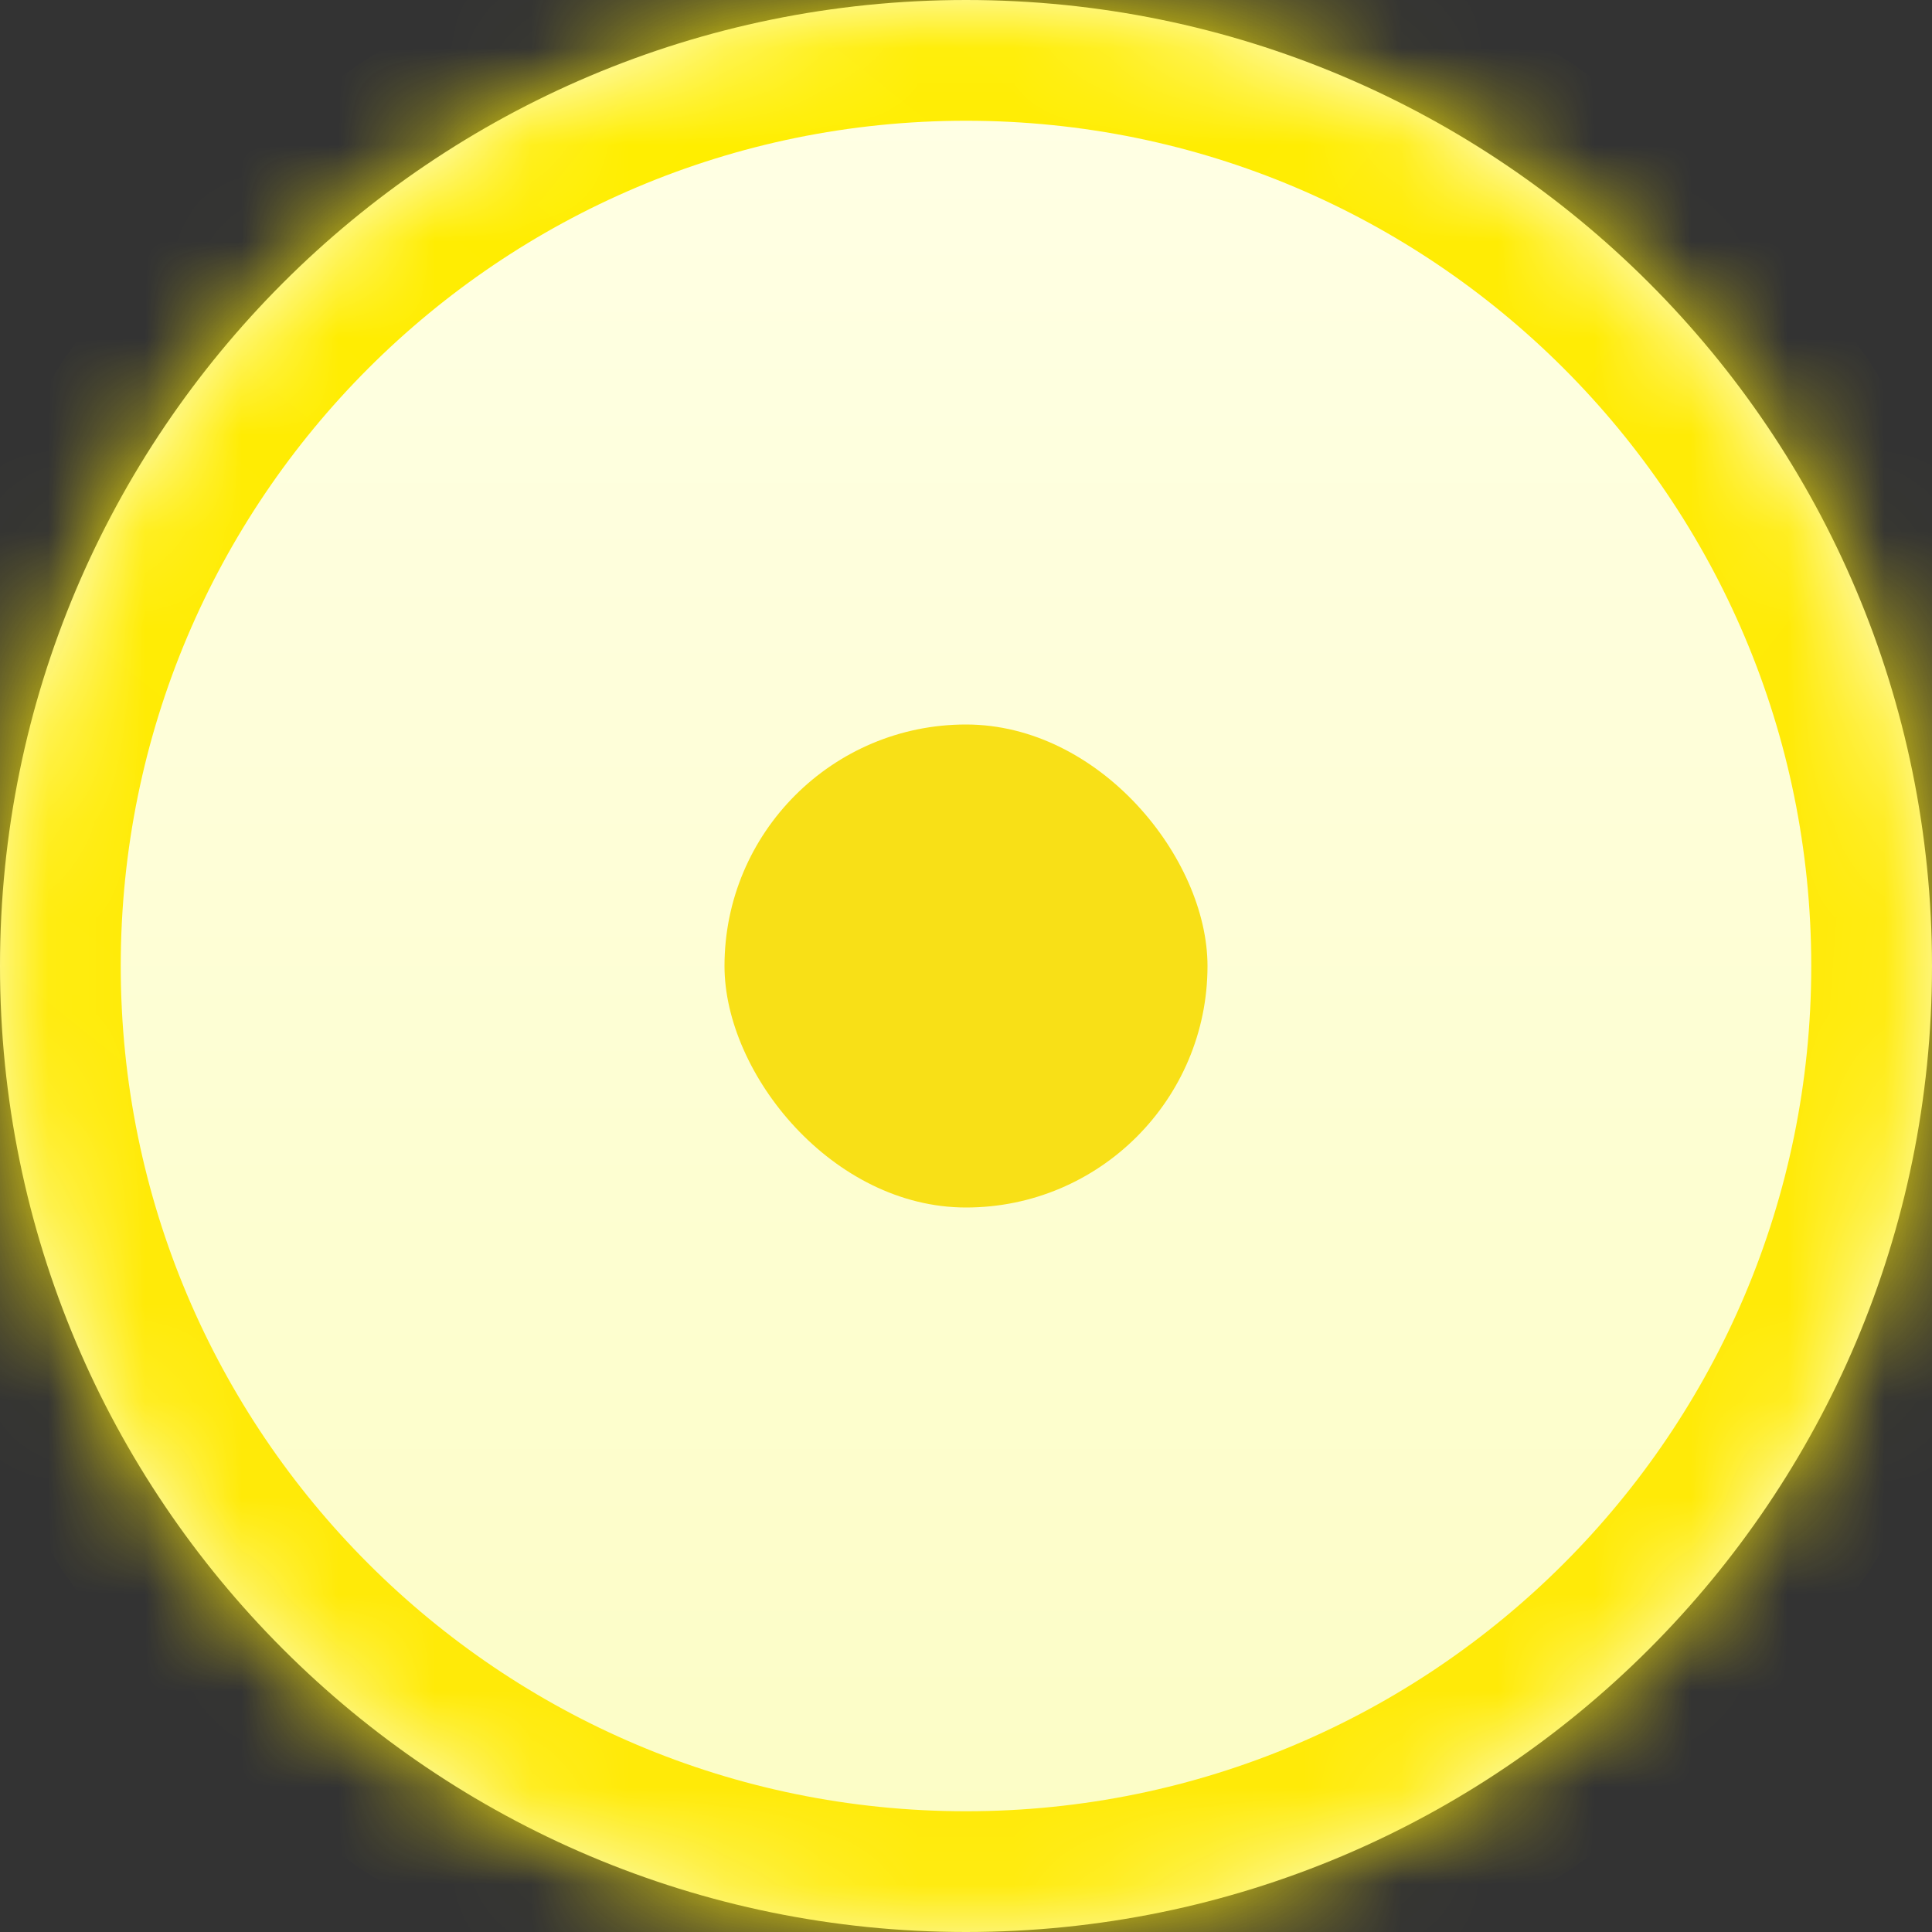
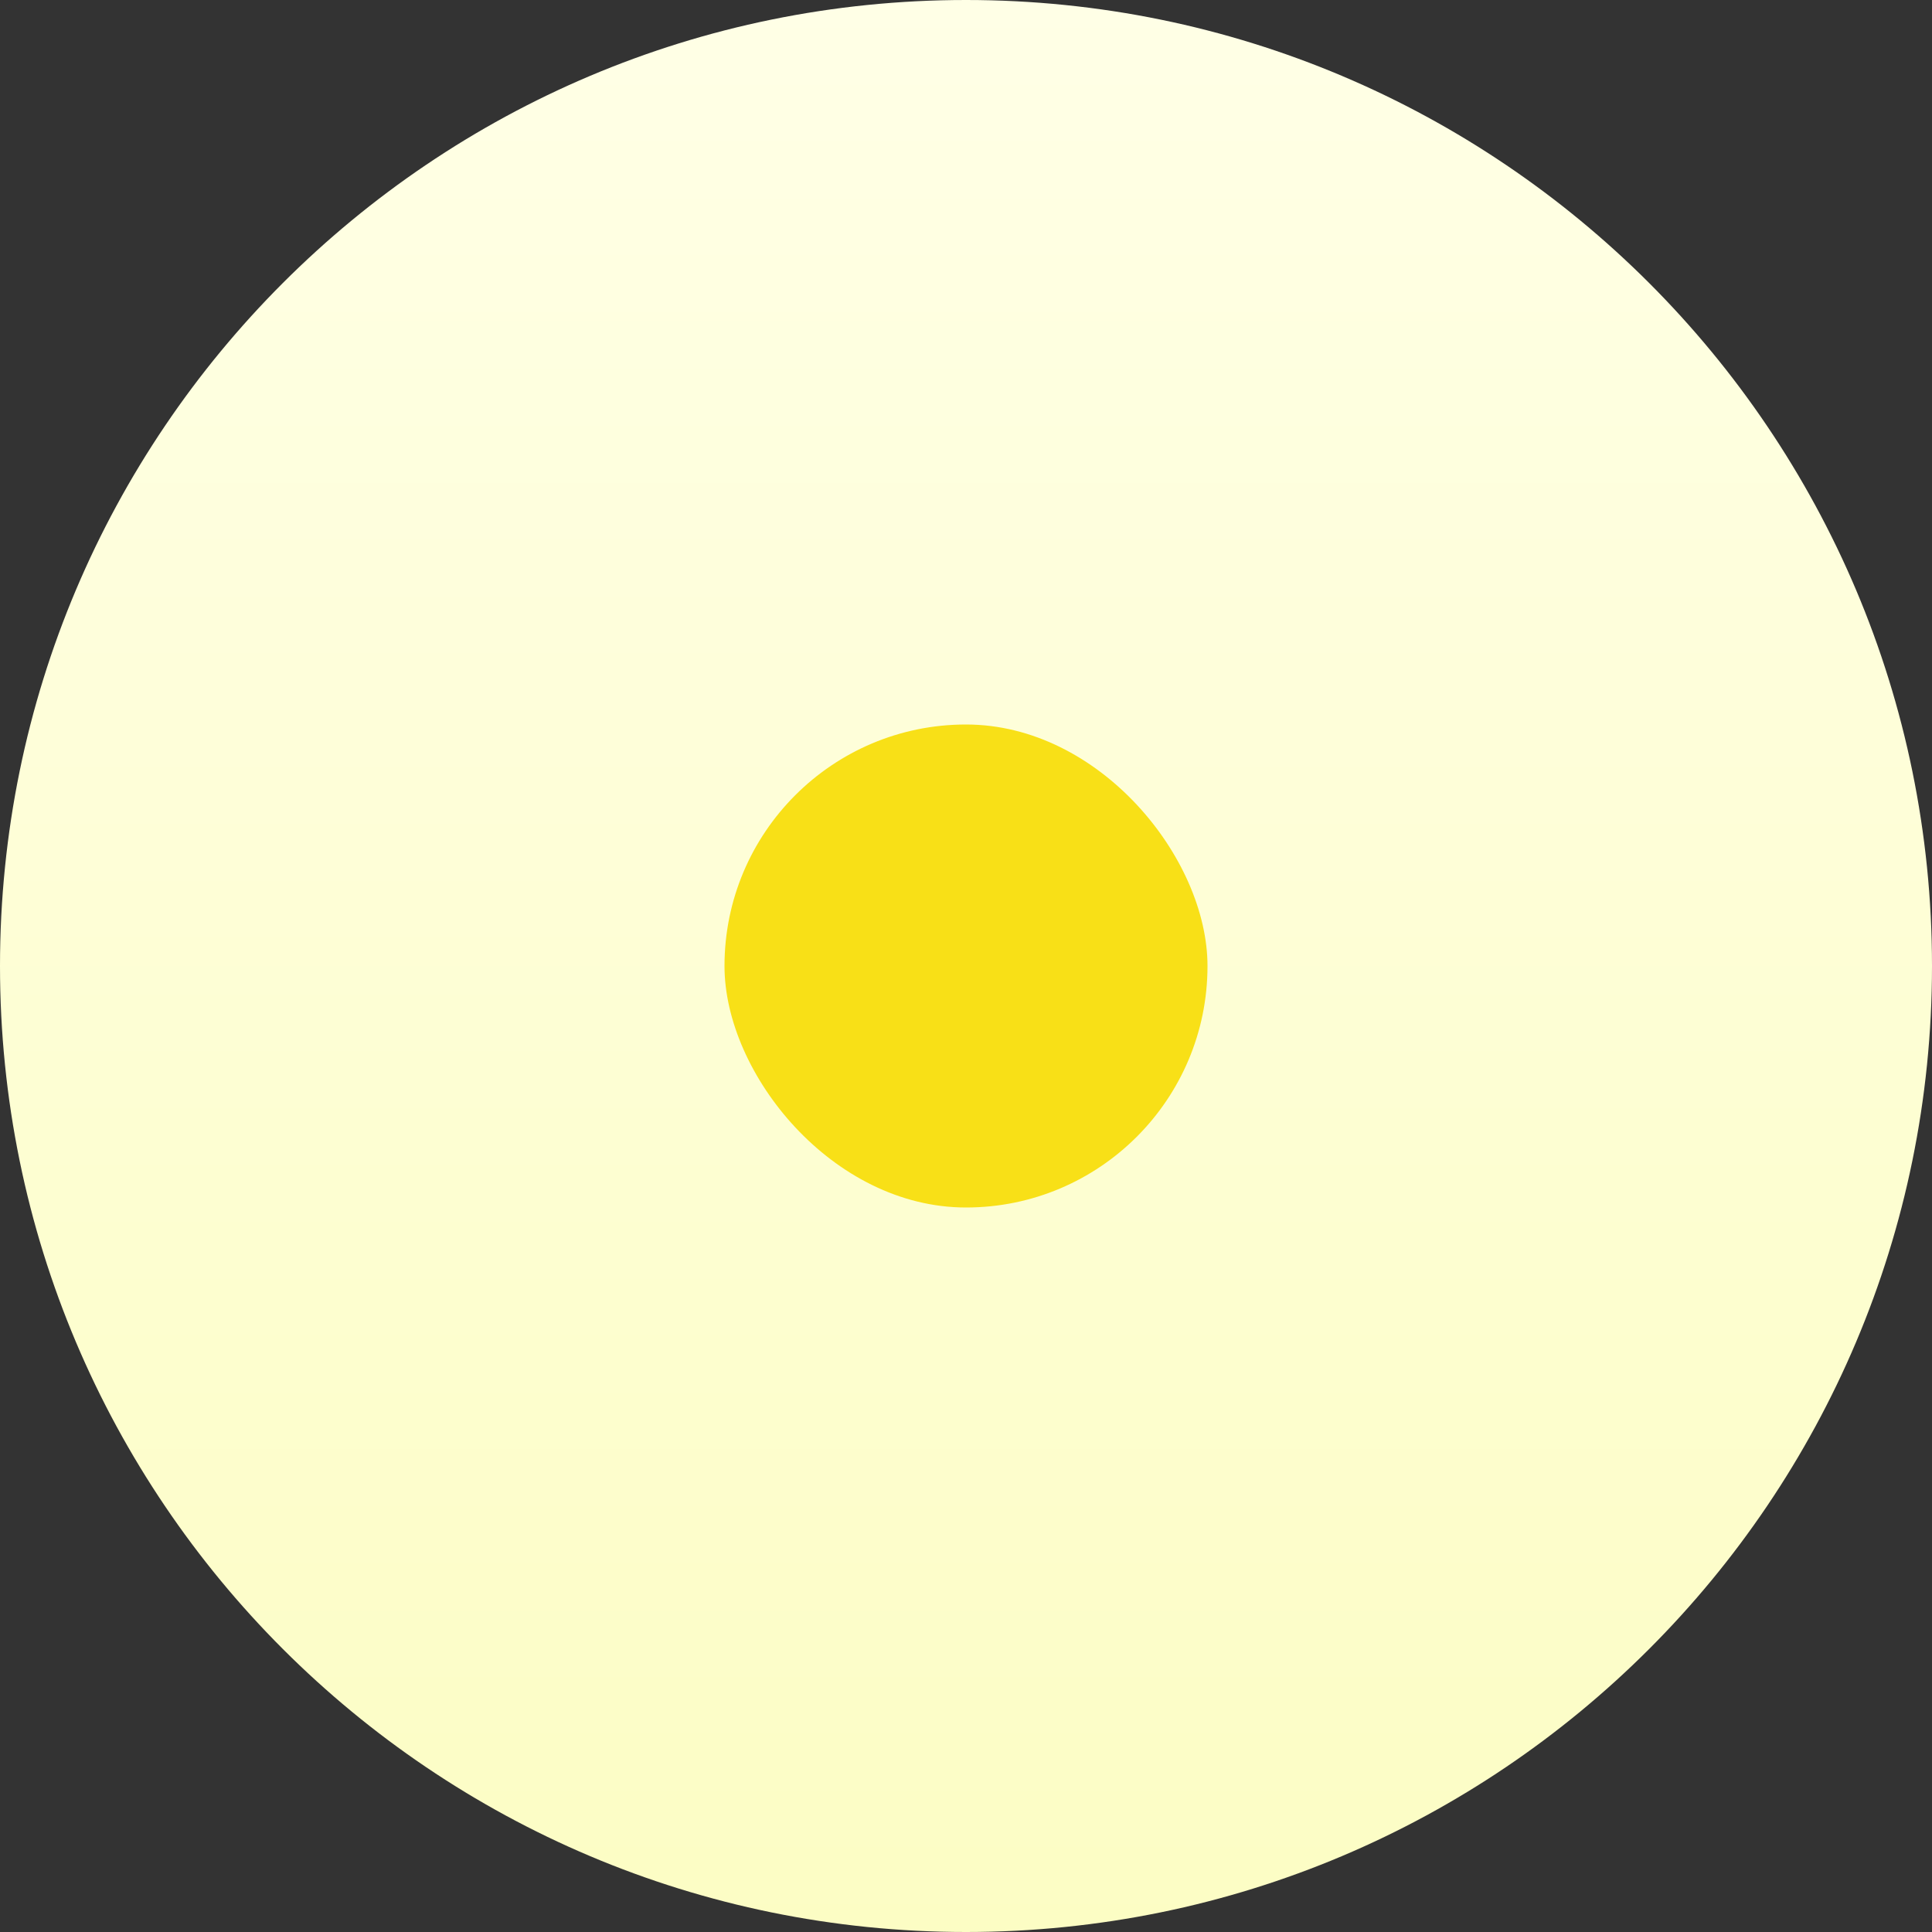
<svg xmlns="http://www.w3.org/2000/svg" width="20" height="20" viewBox="0 0 20 20" fill="none">
  <rect x="0" y="0" width="20" height="20" fill="#333333" stroke="none" />
  <mask id="path-1-inside-1_4980_19436" fill="white">
    <path d="M0 10C0 4.477 4.477 0 10 0C15.523 0 20 4.477 20 10C20 15.523 15.523 20 10 20C4.477 20 0 15.523 0 10Z" />
  </mask>
  <path d="M0 10C0 4.477 4.477 0 10 0C15.523 0 20 4.477 20 10C20 15.523 15.523 20 10 20C4.477 20 0 15.523 0 10Z" fill="url(#paint0_linear_4980_19436)" />
  <g clip-path="url(#paint1_diamond_4980_19436_clip_path)" data-figma-skip-parse="true" mask="url(#path-1-inside-1_4980_19436)">
    <g transform="matrix(0.002 0.018 -0.018 0.002 7.812 1.875)">
      <rect x="0" y="0" width="1141.81" height="751.245" fill="url(#paint1_diamond_4980_19436)" opacity="1" shape-rendering="crispEdges" />
      <rect x="0" y="0" width="1141.81" height="751.245" transform="scale(1 -1)" fill="url(#paint1_diamond_4980_19436)" opacity="1" shape-rendering="crispEdges" />
-       <rect x="0" y="0" width="1141.81" height="751.245" transform="scale(-1 1)" fill="url(#paint1_diamond_4980_19436)" opacity="1" shape-rendering="crispEdges" />
      <rect x="0" y="0" width="1141.81" height="751.245" transform="scale(-1)" fill="url(#paint1_diamond_4980_19436)" opacity="1" shape-rendering="crispEdges" />
    </g>
  </g>
  <path d="M10 20V18.75C5.168 18.75 1.25 14.832 1.25 10H0H-1.25C-1.25 16.213 3.787 21.25 10 21.25V20ZM20 10H18.75C18.75 14.832 14.832 18.75 10 18.75V20V21.25C16.213 21.25 21.25 16.213 21.25 10H20ZM10 0V1.25C14.832 1.25 18.75 5.168 18.75 10H20H21.25C21.25 3.787 16.213 -1.25 10 -1.25V0ZM10 0V-1.25C3.787 -1.25 -1.25 3.787 -1.25 10H0H1.25C1.25 5.168 5.168 1.25 10 1.25V0Z" data-figma-gradient-fill="{&quot;type&quot;:&quot;GRADIENT_DIAMOND&quot;,&quot;stops&quot;:[{&quot;color&quot;:{&quot;r&quot;:1.0,&quot;g&quot;:0.93333333730697632,&quot;b&quot;:0.0,&quot;a&quot;:1.0},&quot;position&quot;:0.0},{&quot;color&quot;:{&quot;r&quot;:1.0,&quot;g&quot;:0.91933810710906982,&quot;b&quot;:0.032057542353868484,&quot;a&quot;:1.0},&quot;position&quot;:1.0}],&quot;stopsVar&quot;:[{&quot;color&quot;:{&quot;r&quot;:1.0,&quot;g&quot;:0.93333333730697632,&quot;b&quot;:0.0,&quot;a&quot;:1.0},&quot;position&quot;:0.0},{&quot;color&quot;:{&quot;r&quot;:1.0,&quot;g&quot;:0.91933810710906982,&quot;b&quot;:0.032057542353868484,&quot;a&quot;:1.0},&quot;position&quot;:1.0}],&quot;transform&quot;:{&quot;m00&quot;:4.3749961853027344,&quot;m01&quot;:-36.250,&quot;m02&quot;:23.750003814697266,&quot;m10&quot;:36.250,&quot;m11&quot;:4.3749961853027344,&quot;m12&quot;:-18.437498092651367},&quot;opacity&quot;:1.0,&quot;blendMode&quot;:&quot;NORMAL&quot;,&quot;visible&quot;:true}" mask="url(#path-1-inside-1_4980_19436)" />
  <rect x="7.5" y="7.5" width="5" height="5" rx="2.5" fill="#F8E017" />
  <defs>
    <clipPath id="paint1_diamond_4980_19436_clip_path">
-       <path d="M10 20V18.75C5.168 18.75 1.25 14.832 1.25 10H0H-1.25C-1.25 16.213 3.787 21.25 10 21.25V20ZM20 10H18.75C18.75 14.832 14.832 18.75 10 18.75V20V21.25C16.213 21.25 21.25 16.213 21.25 10H20ZM10 0V1.25C14.832 1.25 18.75 5.168 18.75 10H20H21.25C21.25 3.787 16.213 -1.25 10 -1.25V0ZM10 0V-1.25C3.787 -1.25 -1.25 3.787 -1.25 10H0H1.25C1.25 5.168 5.168 1.25 10 1.25V0Z" mask="url(#path-1-inside-1_4980_19436)" />
-     </clipPath>
+       </clipPath>
    <linearGradient id="paint0_linear_4980_19436" x1="10" y1="0" x2="10" y2="20" gradientUnits="userSpaceOnUse">
      <stop stop-color="#FFFFE6" />
      <stop offset="1" stop-color="#FCFDC4" />
    </linearGradient>
    <linearGradient id="paint1_diamond_4980_19436" x1="0" y1="0" x2="500" y2="500" gradientUnits="userSpaceOnUse">
      <stop stop-color="#FFEE00" />
      <stop offset="1" stop-color="#FFEA08" />
    </linearGradient>
  </defs>
</svg>